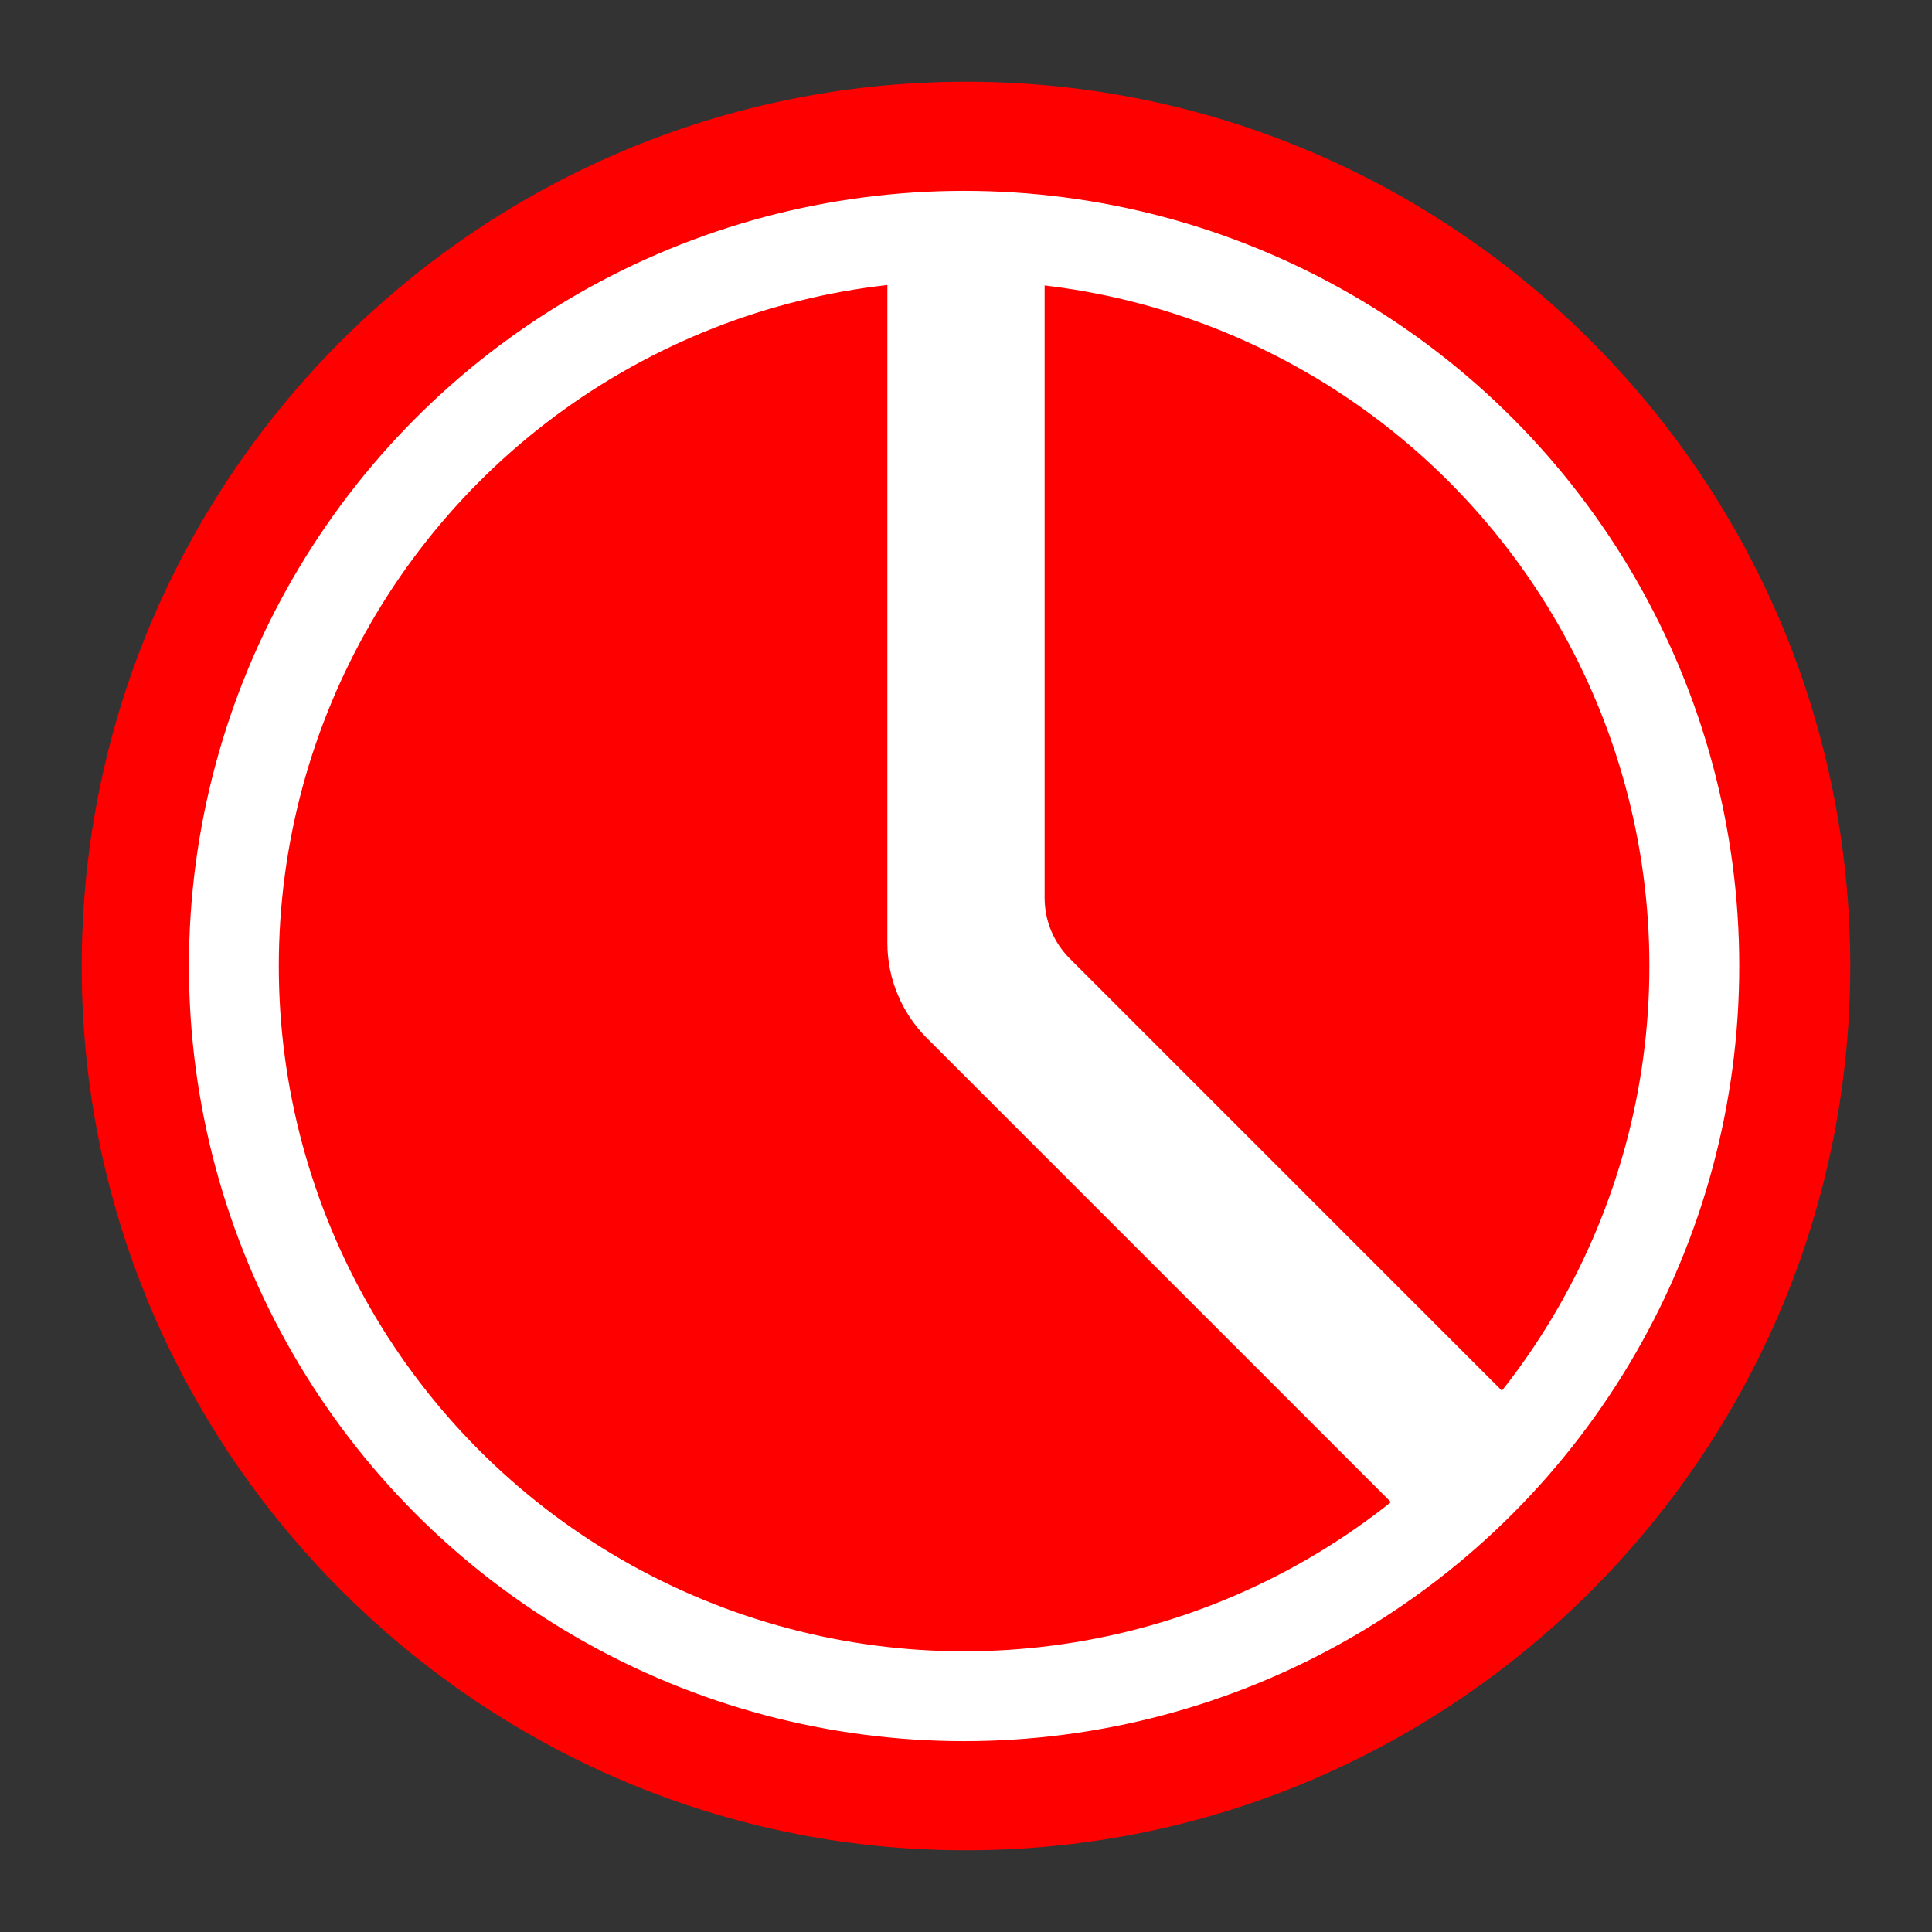
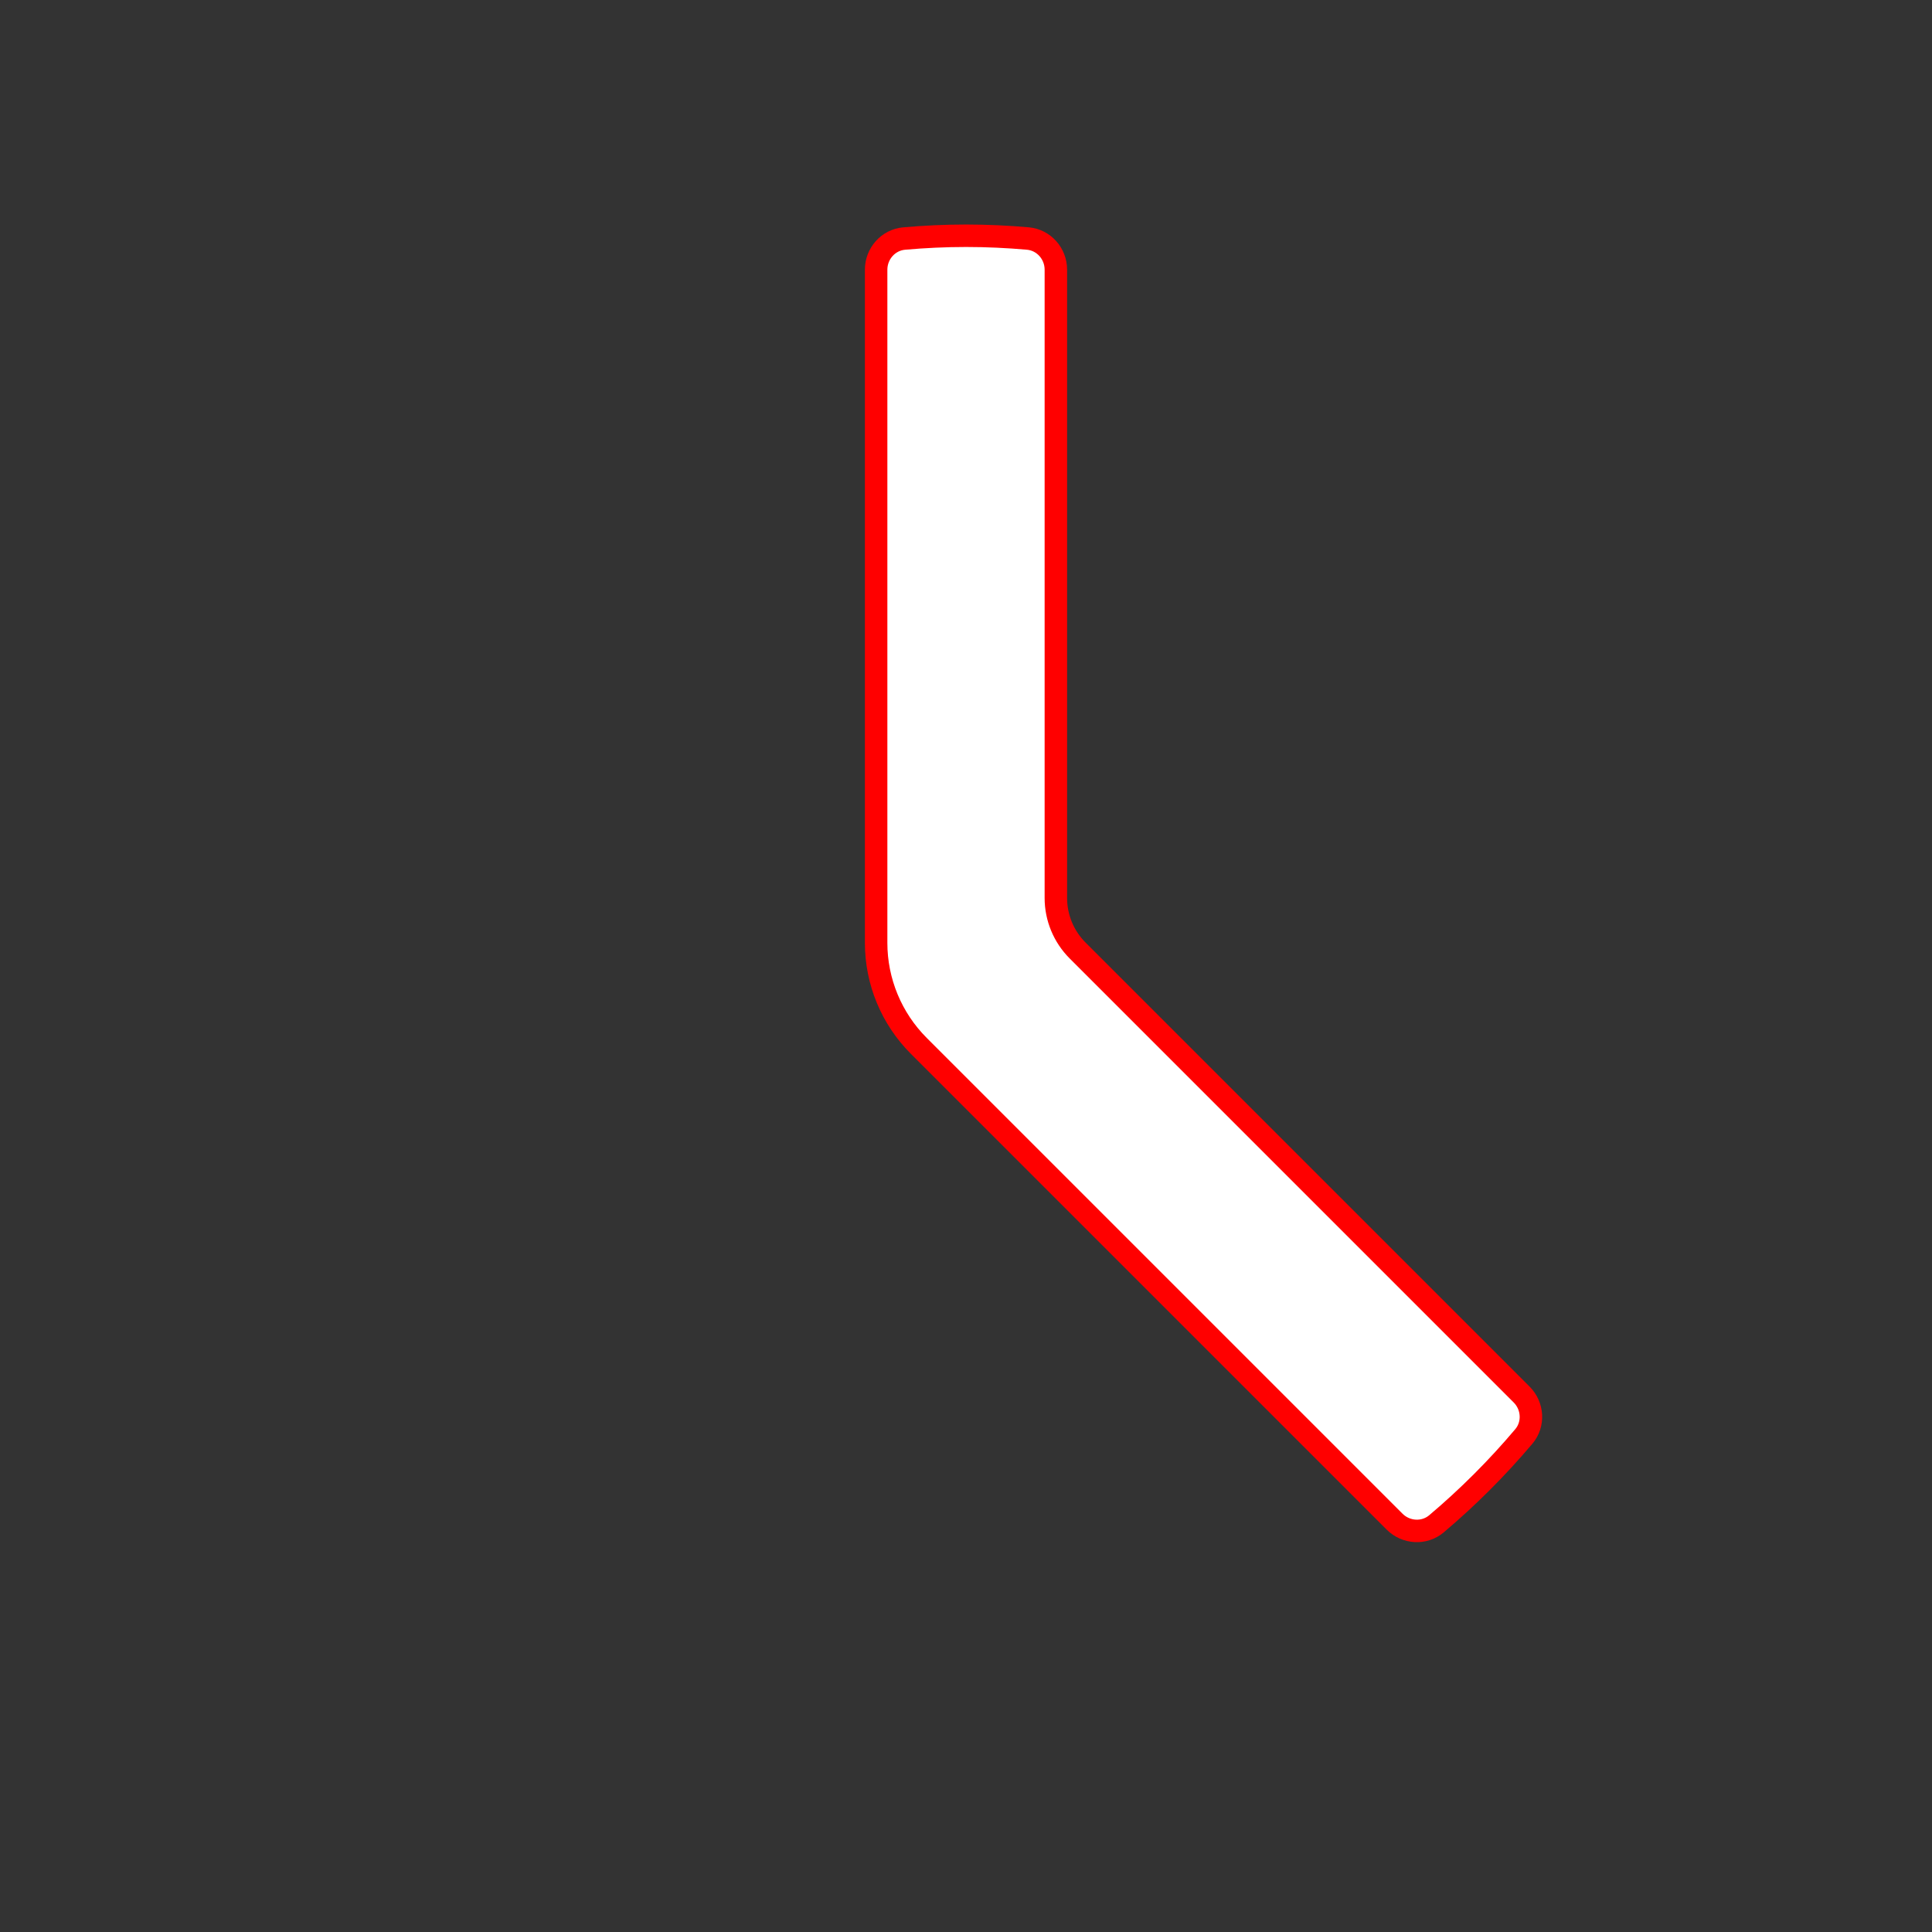
<svg xmlns="http://www.w3.org/2000/svg" id="Layer_1" viewBox="0 0 86 86">
  <rect x="0" y="0" width="86" height="86" fill="#333333" stroke="none" />
  <defs>
    <style>.cls-1{fill:#fff;stroke:red;}.cls-1,.cls-2{stroke-miterlimit:10;}.cls-2{fill:none;stroke:#fff;stroke-width:4px;}.cls-3{fill:red;}</style>
  </defs>
-   <path class="cls-3" d="m82.362,43.005c0,22.647-19.224,40.885-42.211,39.256-19.388-1.374-35.082-17.09-36.418-36.481C2.151,22.817,20.385,3.638,43.005,3.638c21.703,0,39.357,17.654,39.357,39.367Z" />
  <path class="cls-1" d="m47,39.974V12.003c0-.713-.537-1.323-1.247-1.386-.906-.079-1.822-.123-2.749-.123s-1.849.044-2.758.124c-.71.062-1.246.673-1.246,1.386v29.967c0,1.719.683,3.368,1.898,4.583l21.18,21.18c.505.505,1.319.557,1.864.096,1.403-1.185,2.704-2.486,3.889-3.889.461-.545.408-1.359-.096-1.864l-19.767-19.767c-.62-.62-.968-1.461-.968-2.337Z" />
-   <circle class="cls-2" cx="42.915" cy="43" r="32.505" />
</svg>